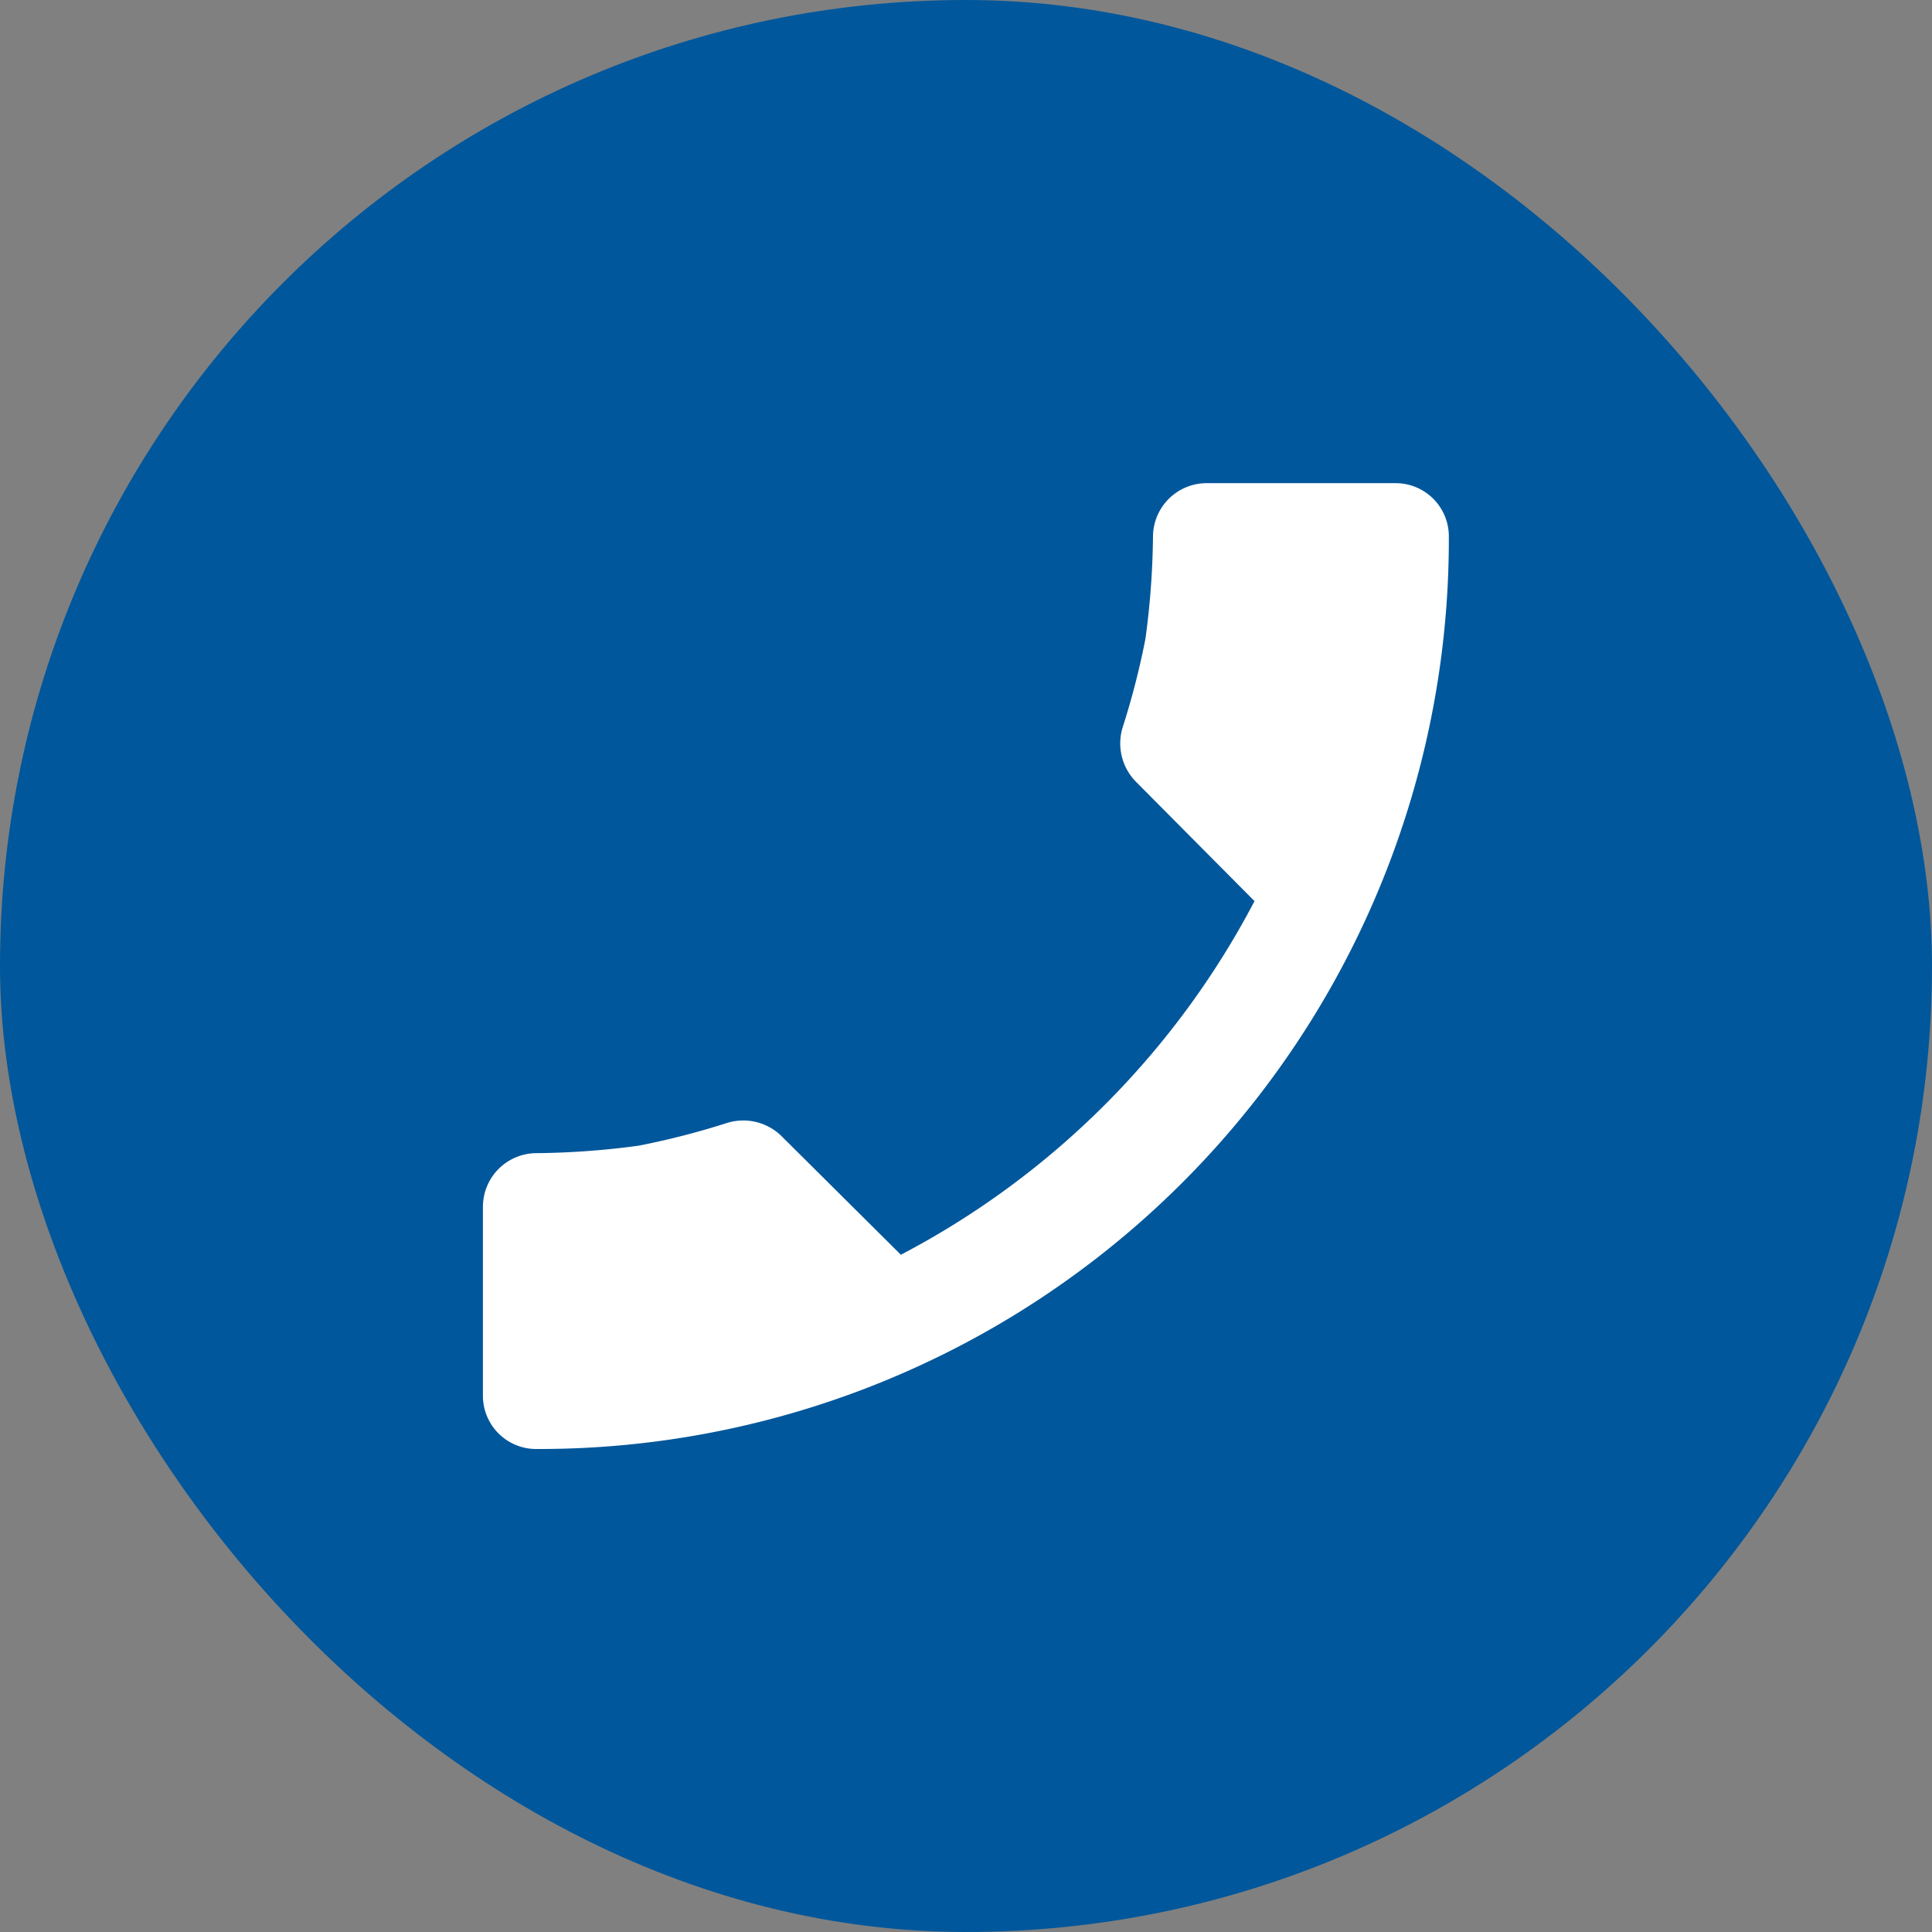
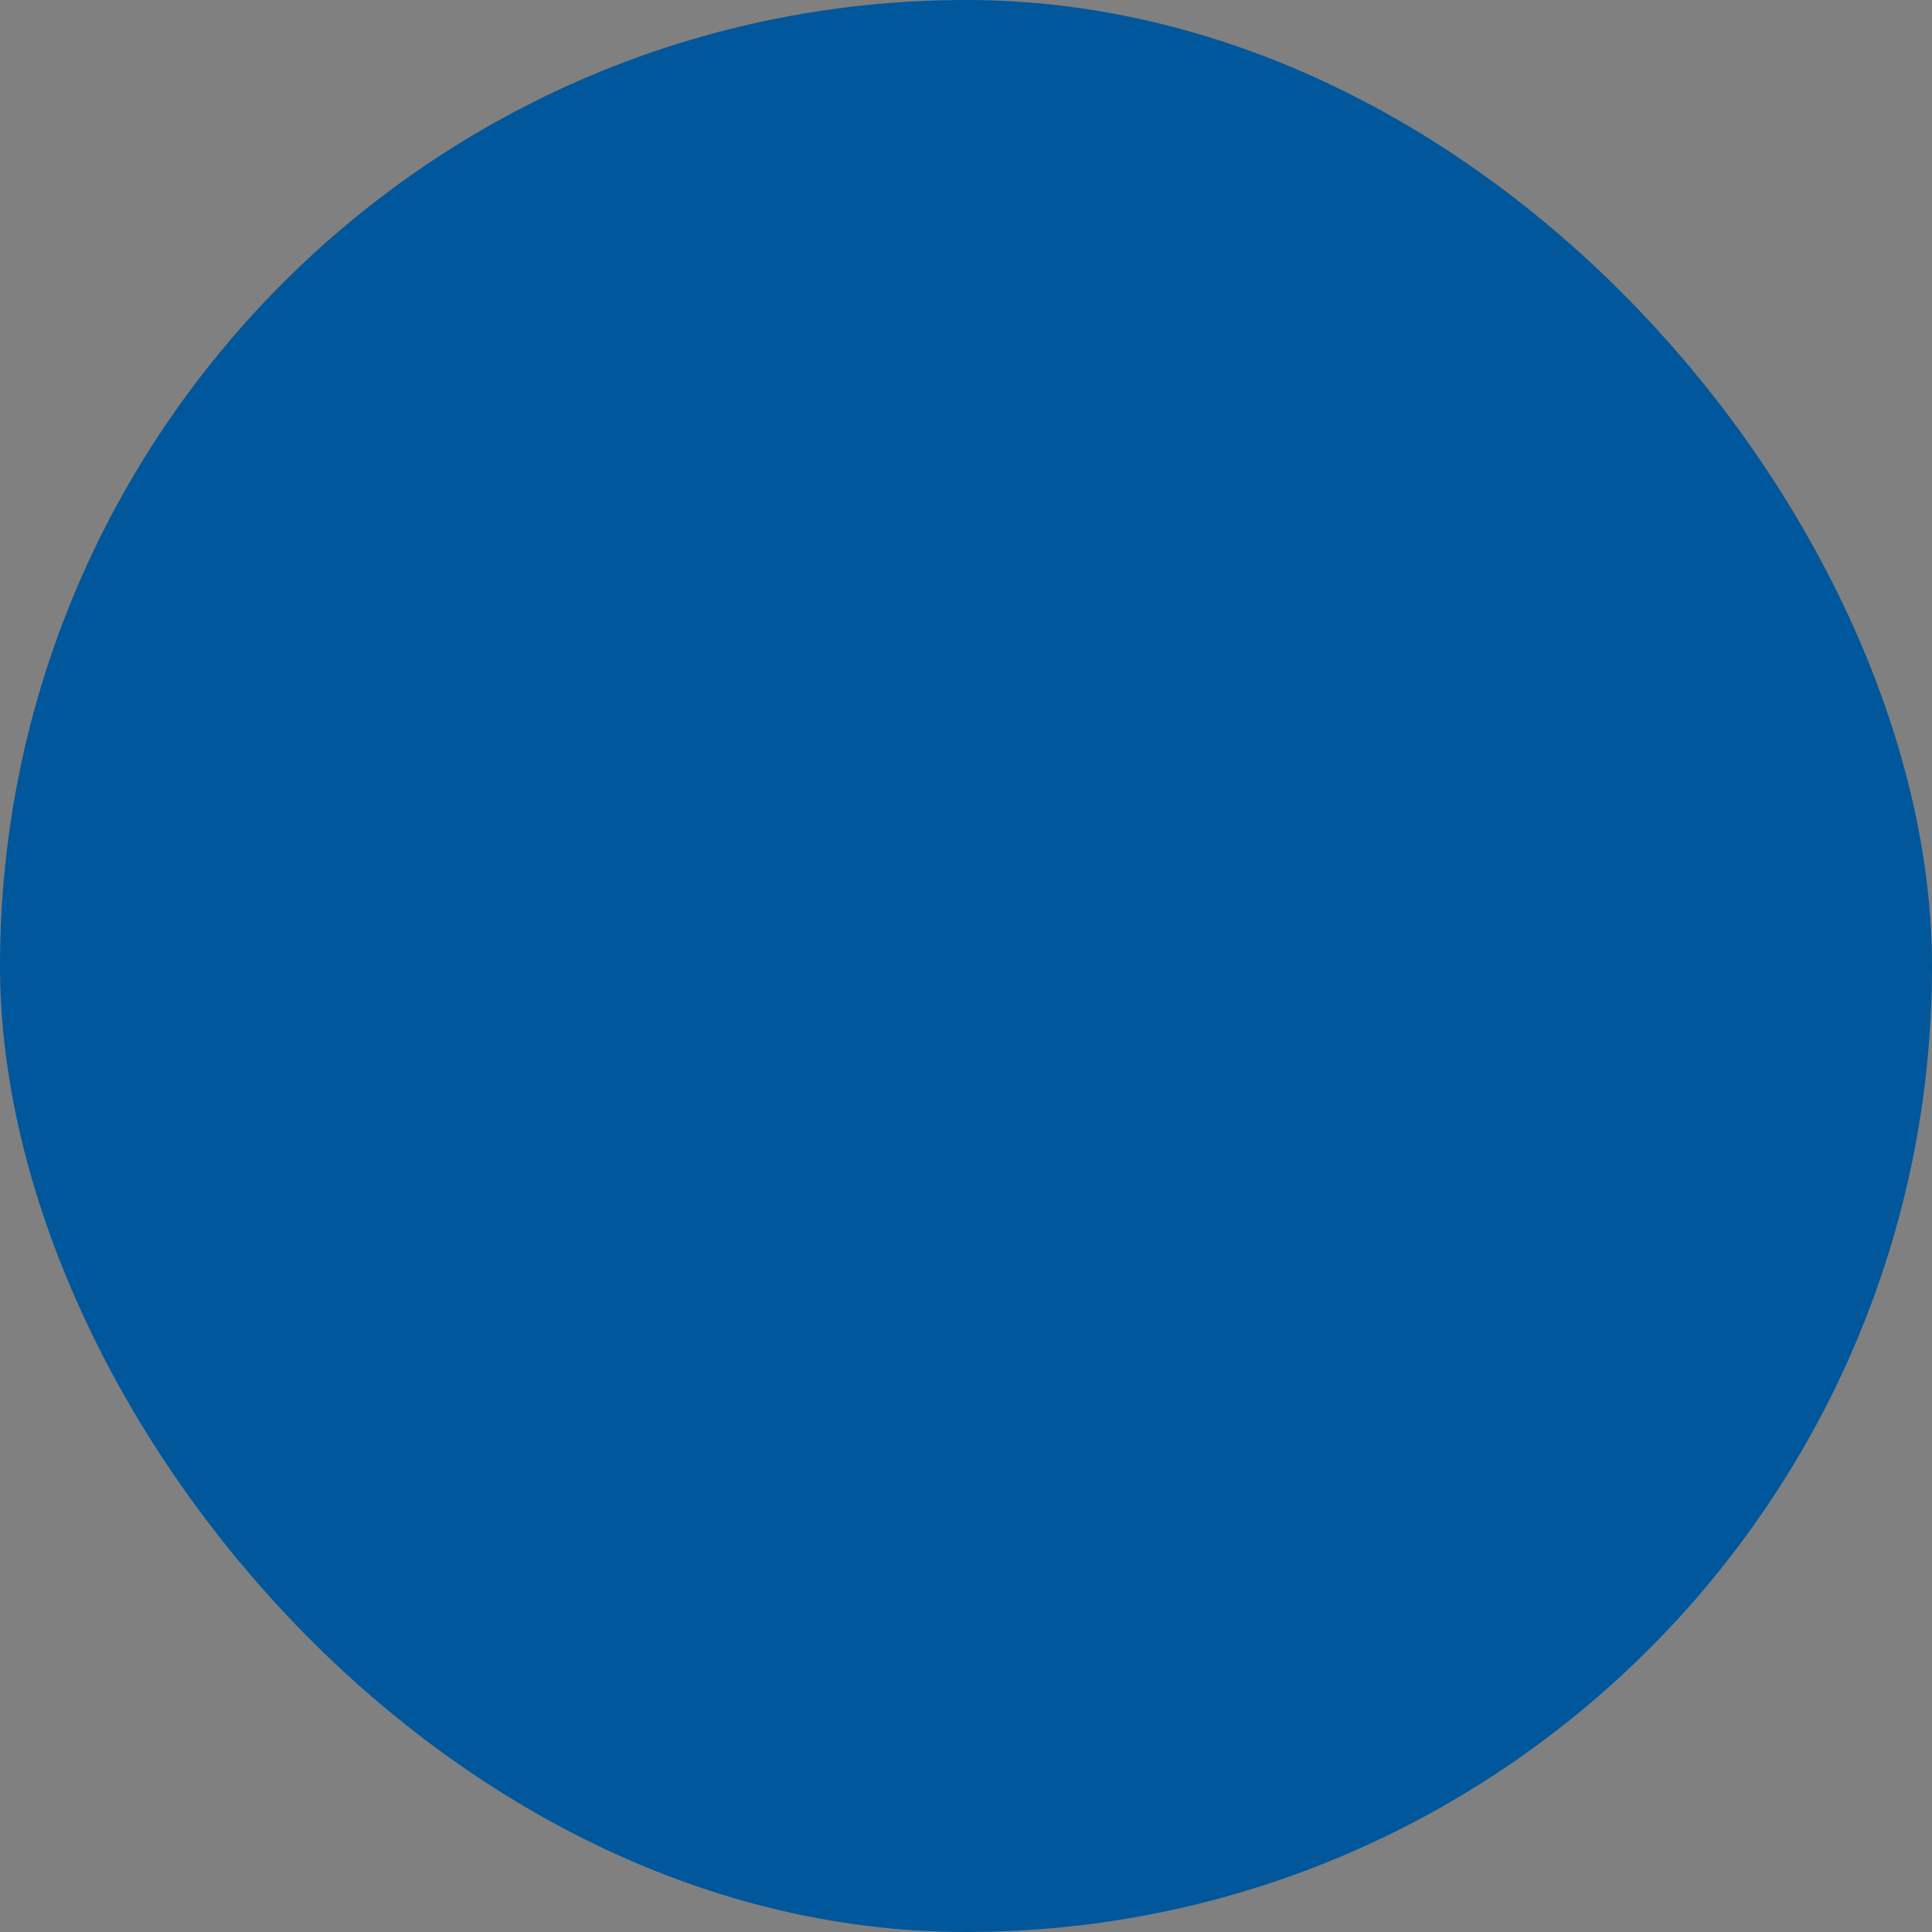
<svg xmlns="http://www.w3.org/2000/svg" id="Group_2142" data-name="Group 2142" width="24" height="24" viewBox="0 0 24 24">
  <rect x="0" y="0" width="24" height="24" fill="#808080" stroke="none" />
  <rect id="Rectangle_1689" data-name="Rectangle 1689" width="24" height="24" rx="12" fill="#01579b" />
  <g id="Group_2141" data-name="Group 2141" transform="translate(6 6)">
-     <path id="Path_4571" data-name="Path 4571" d="M22.151,29.825a10.052,10.052,0,0,0,1.283-.093,9.781,9.781,0,0,0,1.1-.283.678.678,0,0,1,.679.169l1.478,1.469a10.412,10.412,0,0,0,4.393-4.393l-1.469-1.479a.678.678,0,0,1-.169-.679,9.734,9.734,0,0,0,.283-1.1,10.045,10.045,0,0,0,.094-1.283.667.667,0,0,1,.668-.651h2.34a.661.661,0,0,1,.667.667A11.3,11.3,0,0,1,22.166,33.5a.661.661,0,0,1-.667-.667v-2.34a.667.667,0,0,1,.651-.668Z" transform="translate(-21.5 -21.5)" fill="#fff" />
-   </g>
+     </g>
</svg>